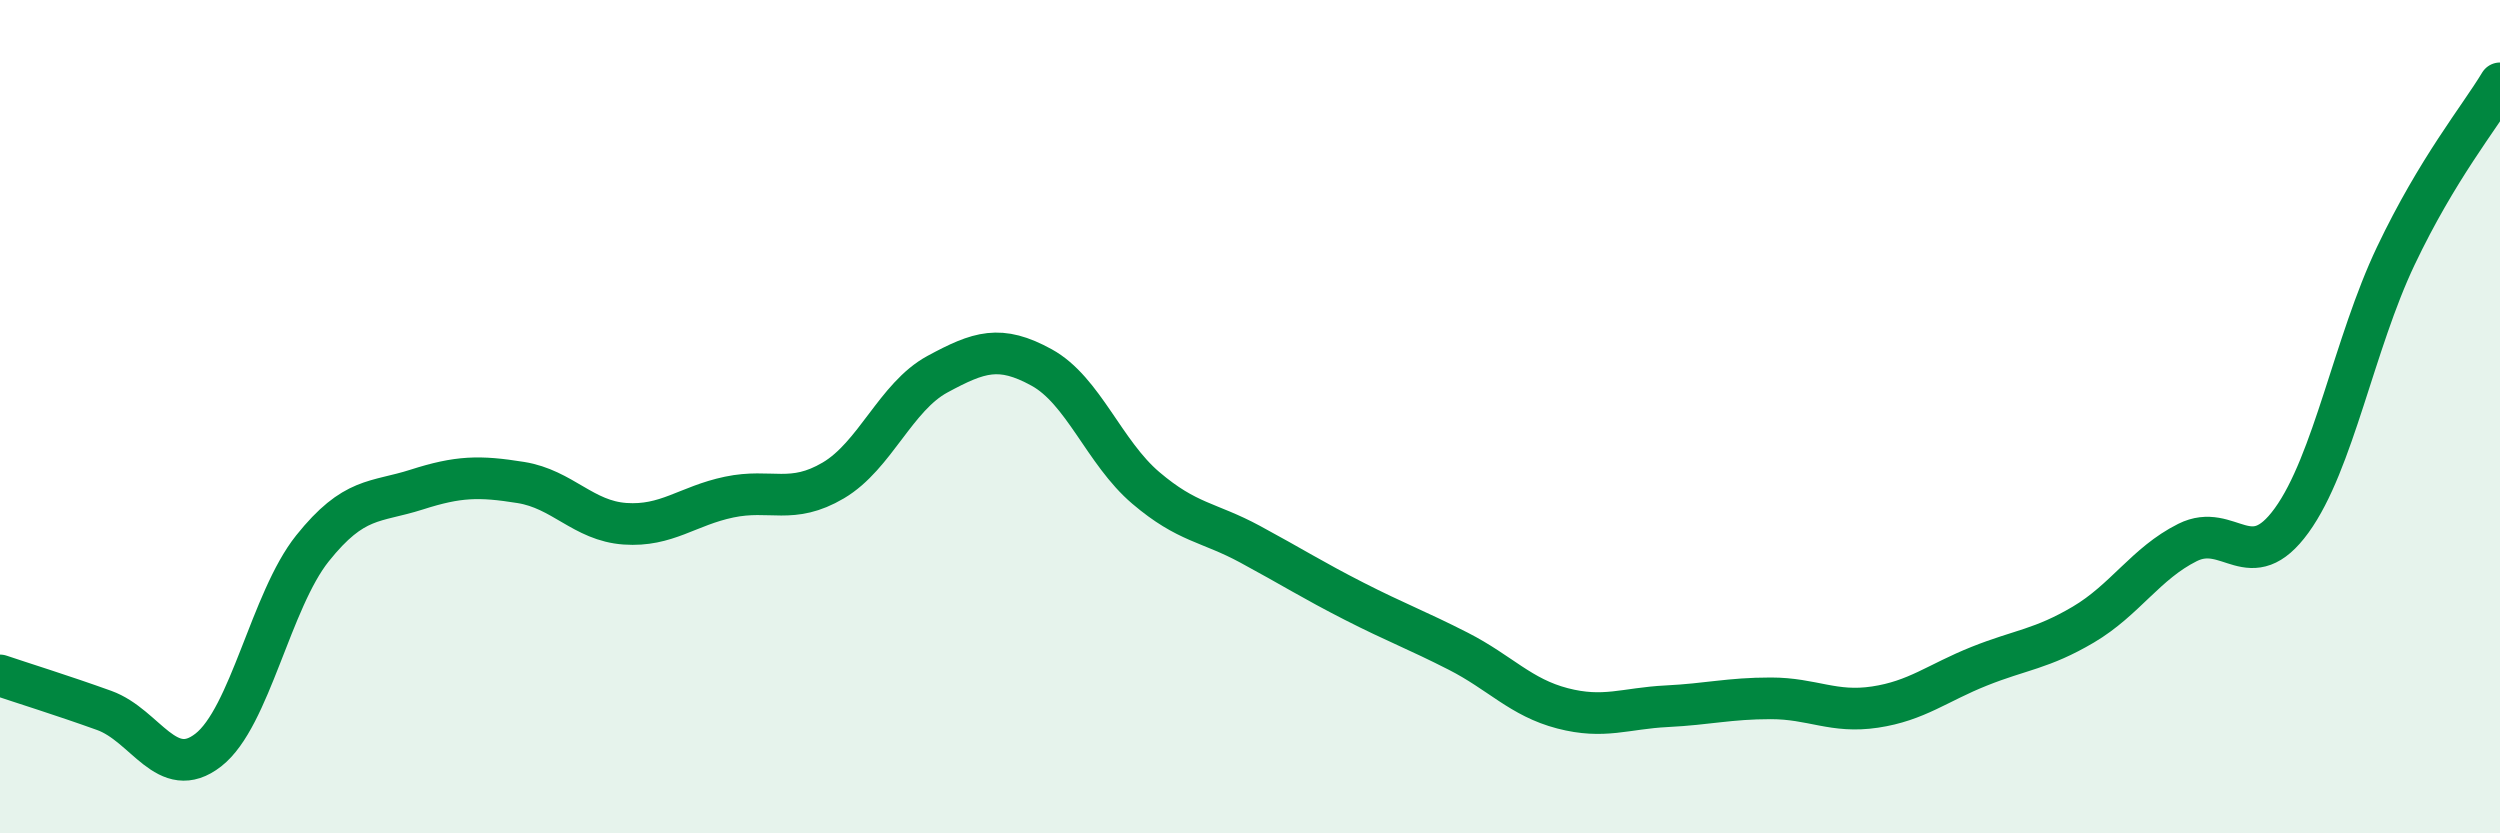
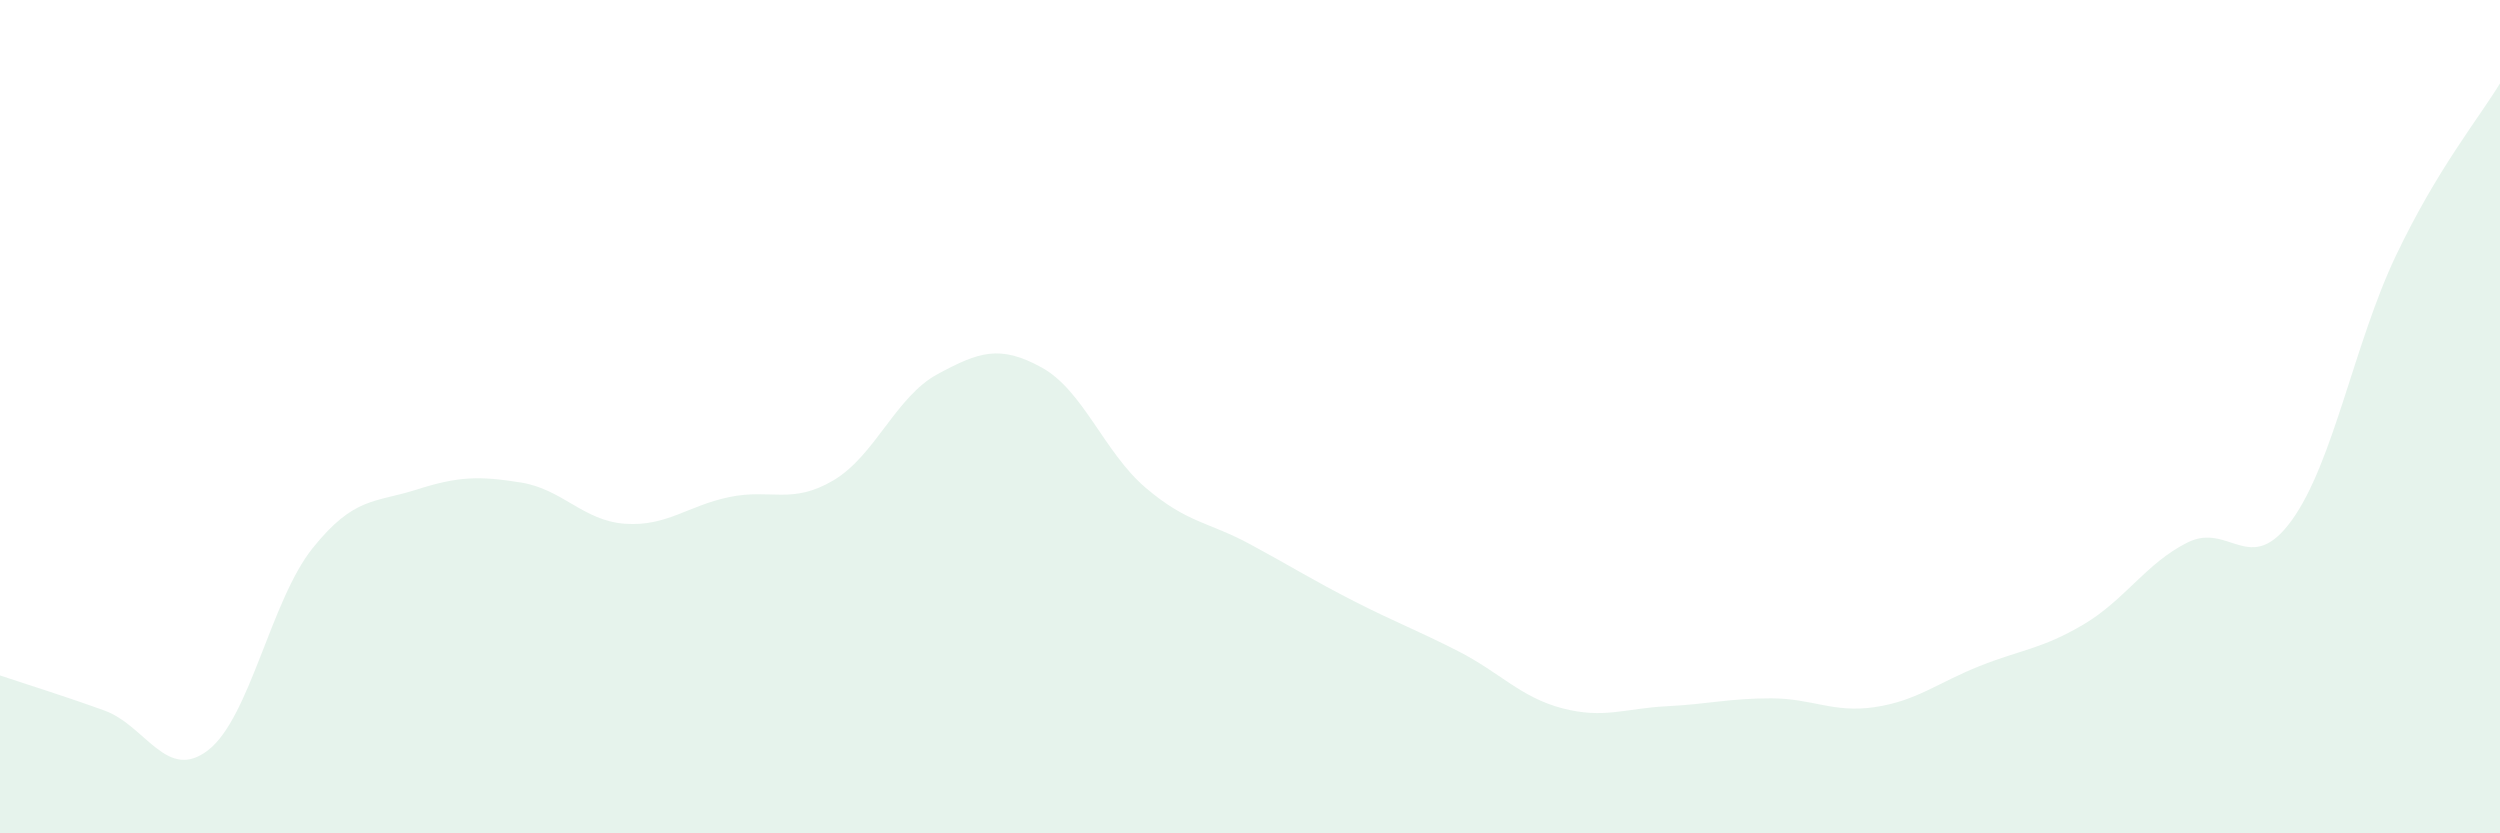
<svg xmlns="http://www.w3.org/2000/svg" width="60" height="20" viewBox="0 0 60 20">
  <path d="M 0,16.21 C 0.5,16.38 1.5,16.69 2.5,17.05 C 3.5,17.41 4,18.78 5,18 C 6,17.22 6.5,14.41 7.5,13.16 C 8.5,11.91 9,12.07 10,11.75 C 11,11.43 11.5,11.42 12.5,11.58 C 13.5,11.74 14,12.5 15,12.57 C 16,12.64 16.5,12.14 17.5,11.93 C 18.5,11.72 19,12.12 20,11.53 C 21,10.94 21.5,9.52 22.5,8.98 C 23.5,8.44 24,8.27 25,8.82 C 26,9.37 26.5,10.86 27.5,11.71 C 28.5,12.56 29,12.52 30,13.06 C 31,13.6 31.5,13.92 32.5,14.43 C 33.5,14.94 34,15.12 35,15.63 C 36,16.14 36.5,16.74 37.5,17 C 38.5,17.26 39,17 40,16.95 C 41,16.9 41.5,16.76 42.5,16.76 C 43.5,16.76 44,17.12 45,16.97 C 46,16.82 46.5,16.39 47.5,15.99 C 48.5,15.59 49,15.58 50,14.99 C 51,14.4 51.5,13.52 52.5,13.02 C 53.5,12.52 54,13.87 55,12.49 C 56,11.11 56.5,8.24 57.5,6.14 C 58.5,4.04 59.5,2.83 60,2L60 20L0 20Z" fill="#008740" opacity="0.1" stroke-linecap="round" stroke-linejoin="round" />
-   <path d="M 0,16.21 C 0.5,16.38 1.5,16.69 2.5,17.05 C 3.5,17.41 4,18.78 5,18 C 6,17.22 6.5,14.41 7.5,13.16 C 8.5,11.91 9,12.07 10,11.75 C 11,11.43 11.5,11.42 12.5,11.58 C 13.5,11.74 14,12.5 15,12.57 C 16,12.64 16.5,12.14 17.5,11.93 C 18.5,11.72 19,12.12 20,11.53 C 21,10.94 21.5,9.52 22.5,8.98 C 23.5,8.44 24,8.27 25,8.82 C 26,9.37 26.5,10.86 27.5,11.71 C 28.5,12.56 29,12.52 30,13.06 C 31,13.6 31.5,13.92 32.5,14.43 C 33.5,14.94 34,15.12 35,15.63 C 36,16.14 36.5,16.74 37.5,17 C 38.5,17.26 39,17 40,16.95 C 41,16.9 41.5,16.76 42.5,16.76 C 43.5,16.76 44,17.12 45,16.97 C 46,16.82 46.5,16.39 47.5,15.99 C 48.5,15.59 49,15.58 50,14.99 C 51,14.4 51.5,13.52 52.5,13.02 C 53.5,12.52 54,13.87 55,12.49 C 56,11.11 56.5,8.24 57.5,6.14 C 58.5,4.04 59.5,2.83 60,2" stroke="#008740" stroke-width="1" fill="none" stroke-linecap="round" stroke-linejoin="round" />
</svg>